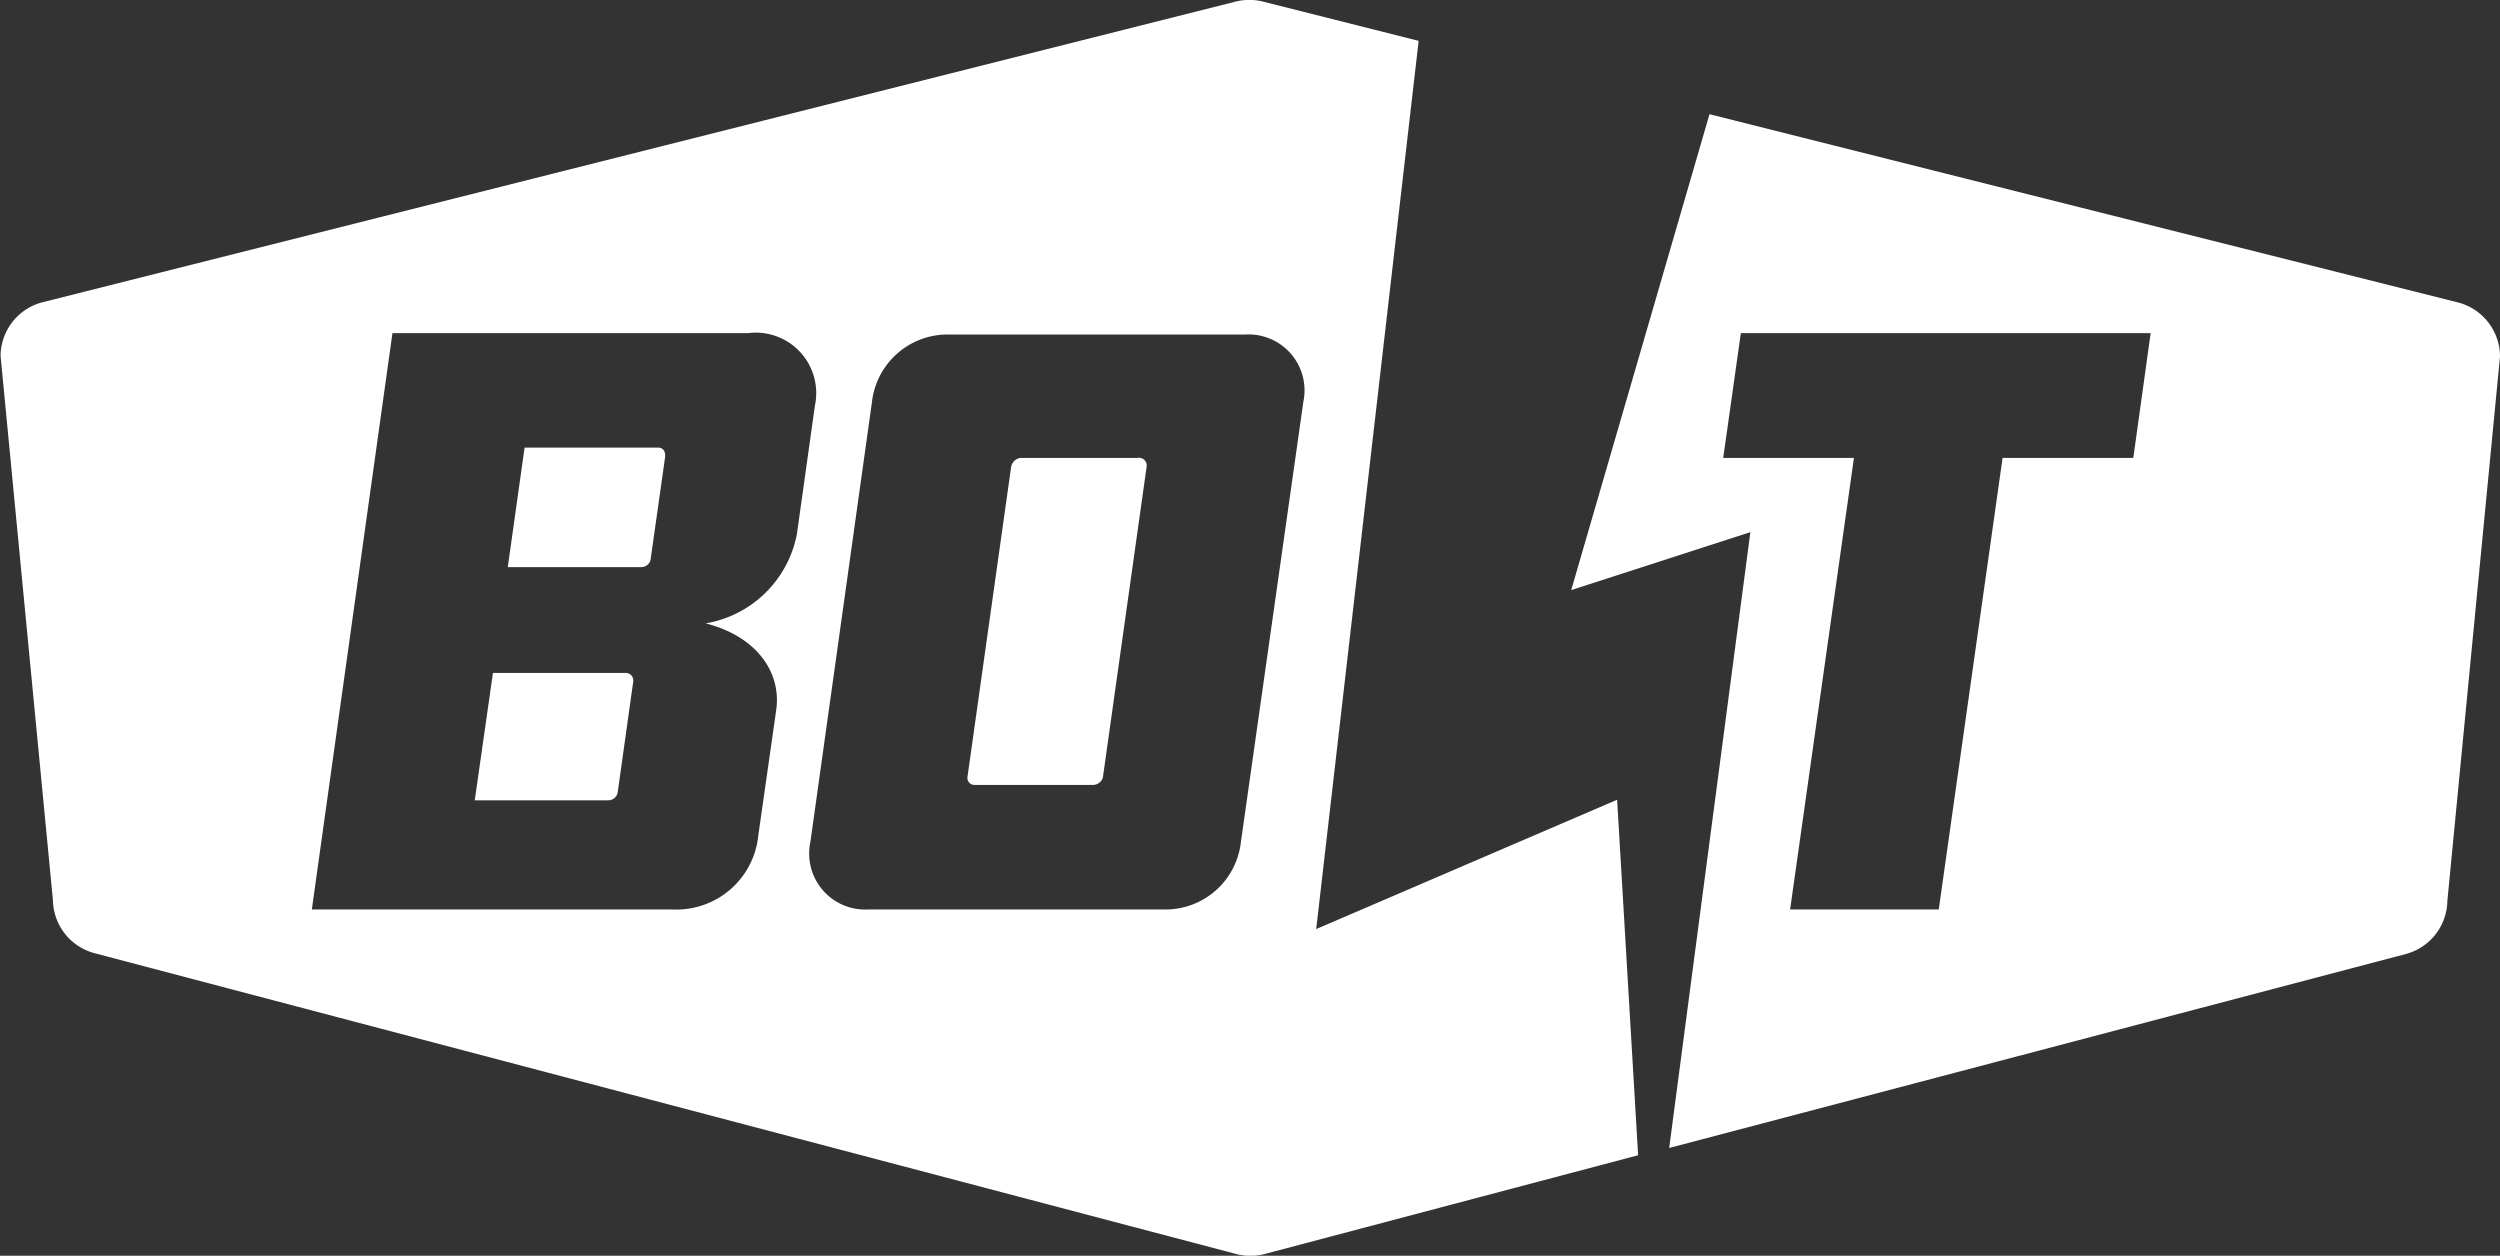
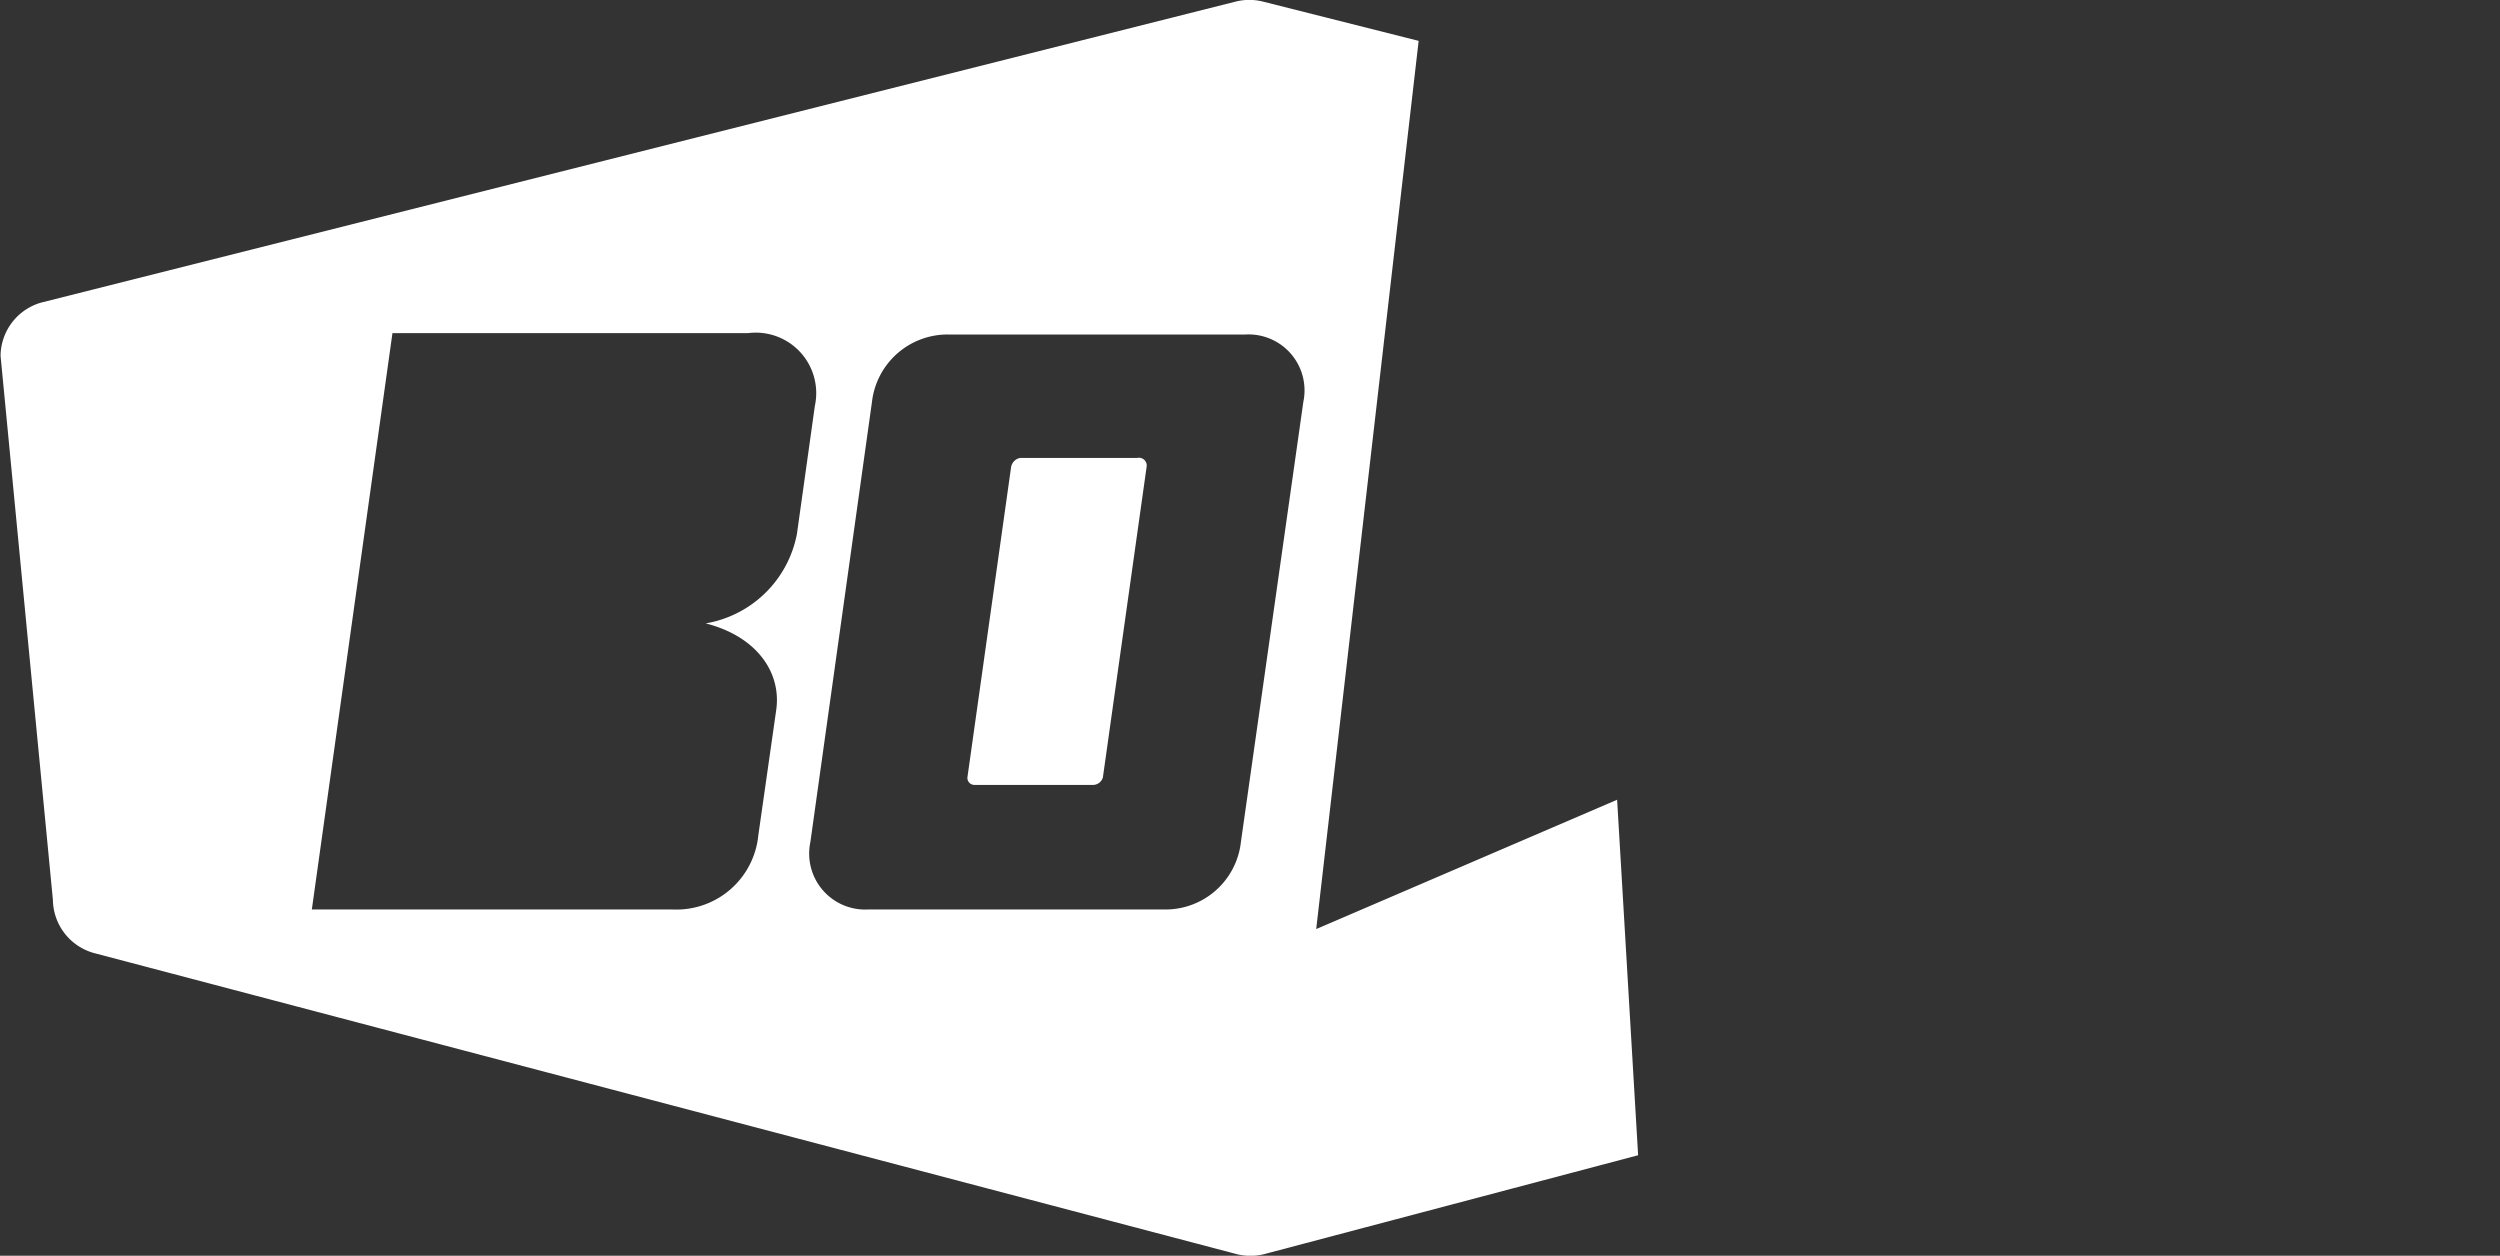
<svg xmlns="http://www.w3.org/2000/svg" id="Layer_1" data-name="Layer 1" viewBox="0 0 89.31 44.86">
  <rect x="0" y="0" width="89.31" height="44.86" fill="#333333" stroke="none" />
  <defs>
    <style>.cls-1{fill:#fff;}</style>
  </defs>
  <title>BoltWhite</title>
-   <path class="cls-1" d="M115.81,61.45,89.05,54.72l-4.94,17,6.4-2.07-2.9,22,26.32-6.93a2,2,0,0,0,1.48-1.9l1.88-19.44A2,2,0,0,0,115.81,61.45ZM104.19,67H99.52L97.24,83.13H91.93L94.21,67H89.54l.63-4.46h14.64Z" transform="translate(-27.98 -50.64)" />
  <path class="cls-1" d="M68.6,67H64.42a.4.4,0,0,0-.32.33L62.54,78.41a.25.25,0,0,0,.24.27H67a.37.37,0,0,0,.38-.27l1.56-11.08A.28.28,0,0,0,68.6,67Z" transform="translate(-27.98 -50.64)" />
-   <path class="cls-1" d="M51.48,66.63H46.72l-.6,4.27h4.76a.34.34,0,0,0,.35-.33l.51-3.6C51.76,66.81,51.7,66.63,51.48,66.63Z" transform="translate(-27.98 -50.64)" />
  <path class="cls-1" d="M85.75,79.21,75,83.83,78.66,52.1l-5.55-1.4a2,2,0,0,0-1,0L29.45,61.45A2,2,0,0,0,28,63.35l1.87,19.44a2,2,0,0,0,1.48,1.9L72.15,95.44a2,2,0,0,0,1,0L86.5,91.91ZM55.71,76l-.64,4.48A2.94,2.94,0,0,1,52,83.13H39.12L42,62.54H54.71a2.16,2.16,0,0,1,2.38,2.6l-.64,4.57a4,4,0,0,1-3.26,3.2C55,73.37,55.9,74.65,55.71,76ZM74.54,65,72.31,80.72a2.71,2.71,0,0,1-2.75,2.41H59a2,2,0,0,1-2.07-2.41L59.13,65a2.72,2.72,0,0,1,2.75-2.41H72.47A2,2,0,0,1,74.54,65Z" transform="translate(-27.98 -50.64)" />
-   <path class="cls-1" d="M50.34,74.68H45.59l-.65,4.55H49.7a.34.34,0,0,0,.35-.31L50.6,75A.27.27,0,0,0,50.34,74.68Z" transform="translate(-27.98 -50.64)" />
</svg>